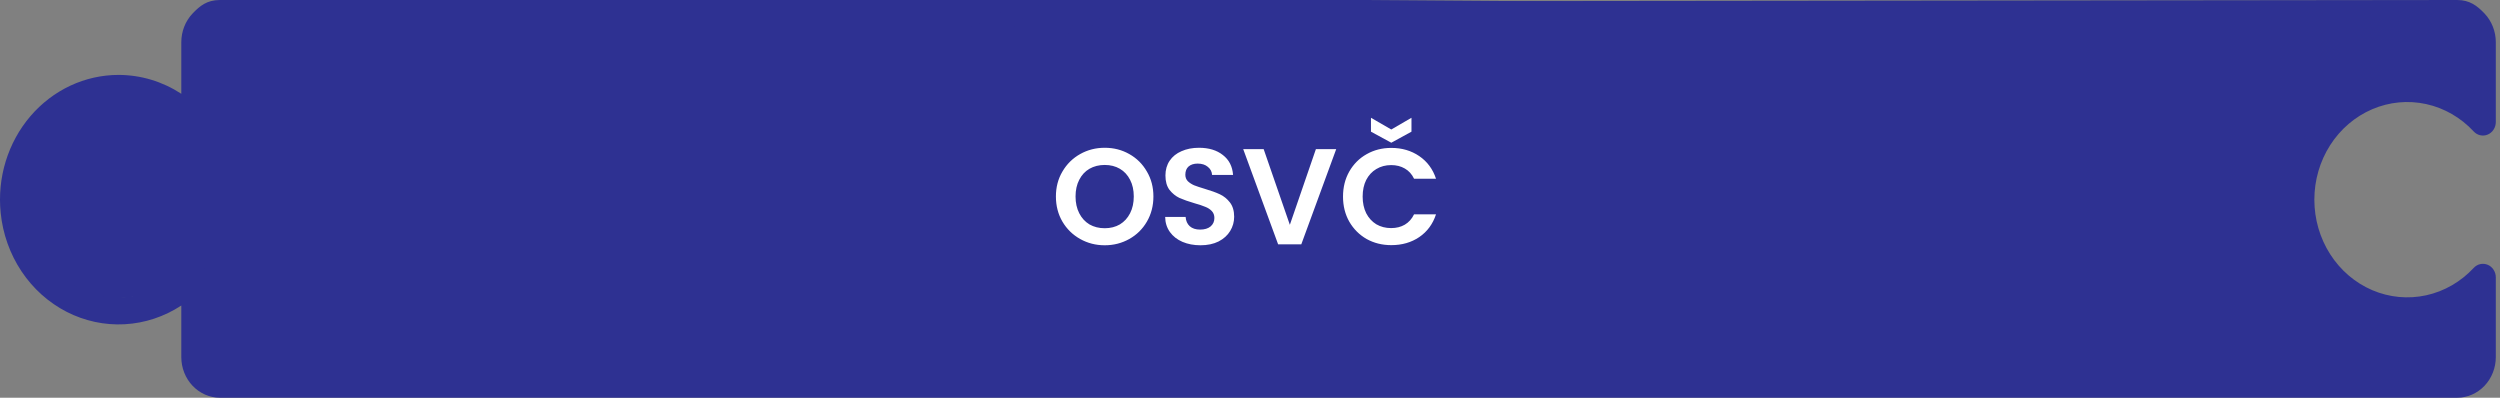
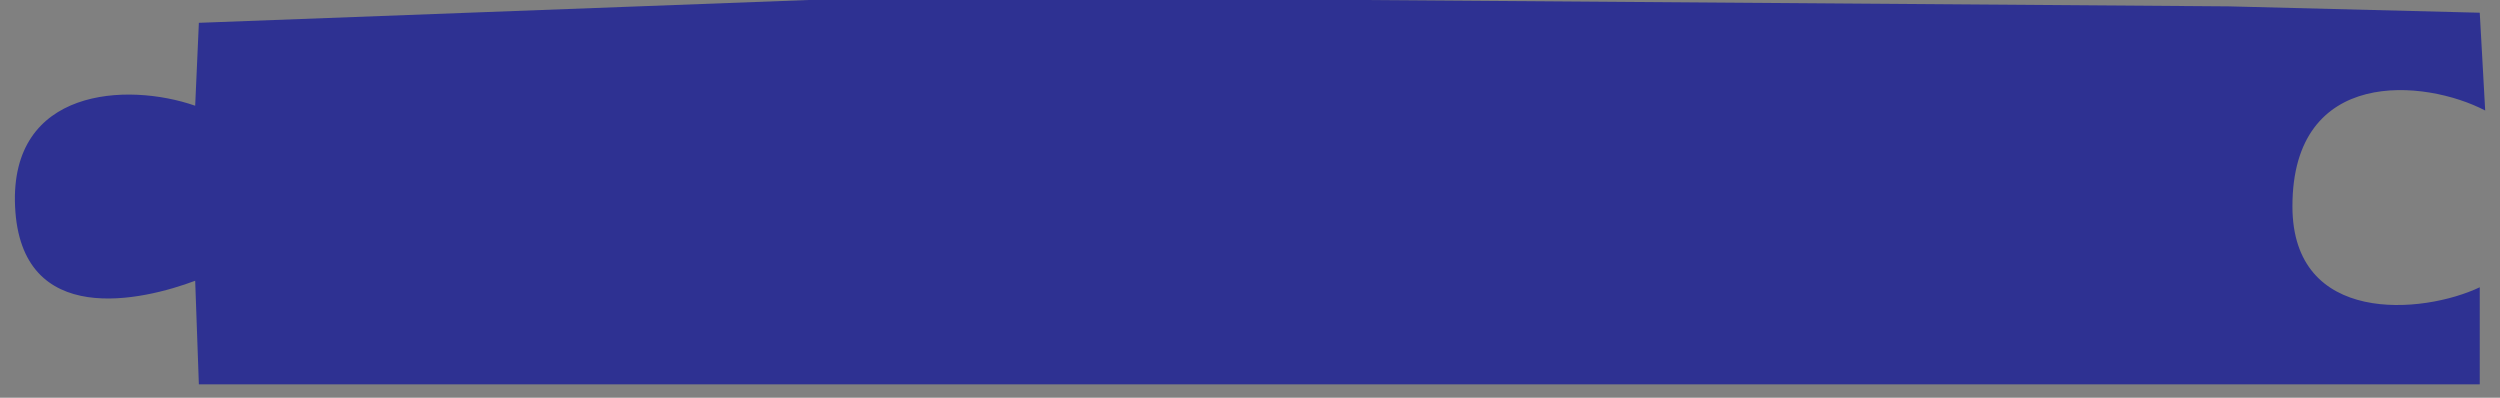
<svg xmlns="http://www.w3.org/2000/svg" width="440" height="70" viewBox="0 0 440 70" fill="none">
  <rect x="0" y="0" width="440" height="70" fill="#808080" stroke="none" />
  <path d="M2.651 36.312C3.62 58.023 25.242 52.836 34.352 49.413L35 67.648H436.436V50.56C426.415 55.314 403.467 57.32 403.467 36.312C403.467 11.652 426.826 13.937 437.393 19.451L436.436 2.238L392.21 1.119L239.836 6.89117e-05H205.984C205.984 6.89117e-05 206.568 -8.61396e-05 184.18 6.89117e-05C161.401 0 142.295 6.89117e-05 142.295 6.89117e-05L35 4.016L34.352 18.608C22.327 14.424 1.721 15.492 2.651 36.312Z" fill="#2E3192" />
-   <path d="M432.459 70H38.712C36.907 70 35.177 69.246 33.901 67.905C32.626 66.563 31.909 64.744 31.909 62.847V53.772C28.909 55.741 25.481 56.875 21.95 57.068C18.418 57.261 14.898 56.507 11.719 54.877C8.541 53.246 5.809 50.793 3.779 47.747C1.75 44.702 0.491 41.163 0.119 37.465C-0.194 34.402 0.11 31.305 1.011 28.374C1.913 25.442 3.391 22.744 5.35 20.453C7.308 18.163 9.704 16.332 12.38 15.079C15.057 13.827 17.954 13.181 20.884 13.185C24.781 13.191 28.599 14.341 31.909 16.506V7.427C31.909 5.53 32.626 3.71 33.901 2.369C35.177 1.027 36.444 0 38.712 0H165.82C171.841 0 165.82 5.164 167.541 2.569C172.705 2.569 169.239 7.359 170.79 4.016C172.341 0.674 172.103 4.681 175 2.548C177.897 0.414 173.778 3.948 177.295 3.558C180.208 3.229 177.63 -0.002 180.417 0.946C183.204 1.894 184.297 -0.912 186.475 1.148C188.653 3.207 187.872 0.427 189.062 3.241C190.253 6.055 194.046 -0.511 194.043 2.569C194.037 6.667 196.803 0 200.347 0.274L432.459 0C434.672 0 435.994 1.027 437.27 2.369C438.546 3.71 439.262 5.53 439.262 7.427V21.463C439.264 21.939 439.131 22.404 438.879 22.799C438.627 23.195 438.269 23.502 437.85 23.681C437.432 23.86 436.971 23.904 436.529 23.806C436.086 23.709 435.681 23.474 435.367 23.133C433.096 20.688 430.184 19.011 427.003 18.315C423.821 17.619 420.515 17.936 417.506 19.225C414.496 20.514 411.921 22.717 410.107 25.552C408.294 28.388 407.326 31.727 407.326 35.144C407.326 38.561 408.294 41.9 410.107 44.736C411.921 47.571 414.496 49.774 417.506 51.063C420.515 52.352 423.821 52.669 427.003 51.973C430.184 51.277 433.096 49.6 435.367 47.156C435.681 46.814 436.086 46.579 436.529 46.482C436.971 46.384 437.432 46.428 437.85 46.607C438.269 46.786 438.627 47.093 438.879 47.489C439.131 47.884 439.264 48.349 439.262 48.825V62.847C439.262 64.744 438.546 66.563 437.27 67.905C435.994 69.246 434.264 70 432.459 70ZM34.176 46.423C34.778 46.423 35.355 46.675 35.78 47.122C36.205 47.569 36.444 48.175 36.444 48.808V62.847C36.444 63.479 36.683 64.086 37.108 64.533C37.533 64.98 38.11 65.231 38.712 65.231H432.459C433.061 65.231 433.638 64.98 434.063 64.533C434.488 64.086 434.727 63.479 434.727 62.847V53.772C431.727 55.741 428.3 56.875 424.768 57.068C421.236 57.261 417.716 56.507 414.537 54.877C411.359 53.246 408.627 50.793 406.598 47.747C404.569 44.702 403.309 41.163 402.938 37.465C402.625 34.402 402.929 31.305 403.83 28.374C404.731 25.442 406.209 22.744 408.168 20.453C410.127 18.163 412.522 16.332 415.199 15.079C417.875 13.827 420.773 13.181 423.702 13.185C427.599 13.191 431.418 14.342 434.727 16.506V7.427C434.727 6.795 434.488 6.188 434.063 5.741C433.638 5.294 433.061 5.043 432.459 5.043H195.63C195.178 5.044 194.735 4.904 194.36 4.64C193.984 4.375 193.692 3.998 193.521 3.558C193.351 3.117 193.309 2.633 193.402 2.168C193.495 1.703 193.718 1.277 194.043 0.946C196.367 -1.441 192.74 7.362 193.402 4.016C194.064 0.671 191.144 7.804 189.918 4.64C188.692 1.475 188.598 8.218 185.902 6.311C183.205 4.405 186.282 2.168 183.033 2.168C179.783 2.168 181.139 2.733 178.443 4.64C175.746 6.546 175.652 0.278 174.426 3.443C173.2 6.607 170.218 1.294 170.88 4.64C171.542 7.985 168.872 -1.441 171.197 0.946C171.522 1.277 171.745 1.703 171.838 2.168C171.931 2.633 171.889 3.117 171.718 3.558C171.548 3.998 171.256 4.375 170.88 4.64C170.504 4.904 170.062 5.044 169.61 5.043H147.813H38.712C38.11 5.043 37.533 5.294 37.108 5.741C36.683 6.188 36.444 6.795 36.444 7.427V21.463C36.446 21.939 36.312 22.404 36.061 22.799C35.809 23.195 35.451 23.502 35.032 23.681C34.613 23.86 34.153 23.904 33.71 23.806C33.268 23.709 32.863 23.474 32.548 23.133C30.278 20.688 27.366 19.011 24.184 18.315C21.003 17.619 17.697 17.936 14.687 19.225C11.678 20.514 9.102 22.717 7.289 25.552C5.476 28.388 4.508 31.727 4.508 35.144C4.508 38.561 5.476 41.9 7.289 44.736C9.102 47.571 11.678 49.774 14.687 51.063C17.697 52.352 21.003 52.669 24.184 51.973C27.366 51.277 30.278 49.6 32.548 47.156C32.759 46.925 33.012 46.741 33.292 46.615C33.571 46.49 33.872 46.424 34.176 46.423Z" fill="#2E3192" />
-   <path d="M194.432 43.168C192.864 43.168 191.424 42.8 190.112 42.064C188.8 41.328 187.76 40.312 186.992 39.016C186.224 37.704 185.84 36.224 185.84 34.576C185.84 32.944 186.224 31.48 186.992 30.184C187.76 28.872 188.8 27.848 190.112 27.112C191.424 26.376 192.864 26.008 194.432 26.008C196.016 26.008 197.456 26.376 198.752 27.112C200.064 27.848 201.096 28.872 201.848 30.184C202.616 31.48 203 32.944 203 34.576C203 36.224 202.616 37.704 201.848 39.016C201.096 40.312 200.064 41.328 198.752 42.064C197.44 42.8 196 43.168 194.432 43.168ZM194.432 40.168C195.44 40.168 196.328 39.944 197.096 39.496C197.864 39.032 198.464 38.376 198.896 37.528C199.328 36.68 199.544 35.696 199.544 34.576C199.544 33.456 199.328 32.48 198.896 31.648C198.464 30.8 197.864 30.152 197.096 29.704C196.328 29.256 195.44 29.032 194.432 29.032C193.424 29.032 192.528 29.256 191.744 29.704C190.976 30.152 190.376 30.8 189.944 31.648C189.512 32.48 189.296 33.456 189.296 34.576C189.296 35.696 189.512 36.68 189.944 37.528C190.376 38.376 190.976 39.032 191.744 39.496C192.528 39.944 193.424 40.168 194.432 40.168ZM211.284 43.168C210.116 43.168 209.06 42.968 208.116 42.568C207.188 42.168 206.452 41.592 205.908 40.84C205.364 40.088 205.084 39.2 205.068 38.176H208.668C208.716 38.864 208.956 39.408 209.388 39.808C209.836 40.208 210.444 40.408 211.212 40.408C211.996 40.408 212.612 40.224 213.06 39.856C213.508 39.472 213.732 38.976 213.732 38.368C213.732 37.872 213.58 37.464 213.276 37.144C212.972 36.824 212.588 36.576 212.124 36.4C211.676 36.208 211.052 36 210.252 35.776C209.164 35.456 208.276 35.144 207.588 34.84C206.916 34.52 206.332 34.048 205.836 33.424C205.356 32.784 205.116 31.936 205.116 30.88C205.116 29.888 205.364 29.024 205.86 28.288C206.356 27.552 207.052 26.992 207.948 26.608C208.844 26.208 209.868 26.008 211.02 26.008C212.748 26.008 214.148 26.432 215.22 27.28C216.308 28.112 216.908 29.28 217.02 30.784H213.324C213.292 30.208 213.044 29.736 212.58 29.368C212.132 28.984 211.532 28.792 210.78 28.792C210.124 28.792 209.596 28.96 209.196 29.296C208.812 29.632 208.62 30.12 208.62 30.76C208.62 31.208 208.764 31.584 209.052 31.888C209.356 32.176 209.724 32.416 210.156 32.608C210.604 32.784 211.228 32.992 212.028 33.232C213.116 33.552 214.004 33.872 214.692 34.192C215.38 34.512 215.972 34.992 216.468 35.632C216.964 36.272 217.212 37.112 217.212 38.152C217.212 39.048 216.98 39.88 216.516 40.648C216.052 41.416 215.372 42.032 214.476 42.496C213.58 42.944 212.516 43.168 211.284 43.168ZM235.173 26.248L229.029 43H224.949L218.805 26.248H222.405L227.013 39.568L231.597 26.248H235.173ZM236.371 34.6C236.371 32.952 236.739 31.48 237.475 30.184C238.227 28.872 239.243 27.856 240.523 27.136C241.819 26.4 243.267 26.032 244.867 26.032C246.739 26.032 248.379 26.512 249.787 27.472C251.195 28.432 252.179 29.76 252.739 31.456H248.875C248.491 30.656 247.947 30.056 247.243 29.656C246.555 29.256 245.755 29.056 244.843 29.056C243.867 29.056 242.995 29.288 242.227 29.752C241.475 30.2 240.883 30.84 240.451 31.672C240.035 32.504 239.827 33.48 239.827 34.6C239.827 35.704 240.035 36.68 240.451 37.528C240.883 38.36 241.475 39.008 242.227 39.472C242.995 39.92 243.867 40.144 244.843 40.144C245.755 40.144 246.555 39.944 247.243 39.544C247.947 39.128 248.491 38.52 248.875 37.72H252.739C252.179 39.432 251.195 40.768 249.787 41.728C248.395 42.672 246.755 43.144 244.867 43.144C243.267 43.144 241.819 42.784 240.523 42.064C239.243 41.328 238.227 40.312 237.475 39.016C236.739 37.72 236.371 36.248 236.371 34.6ZM248.419 23.176L244.867 25.12L241.291 23.176V20.728L244.867 22.792L248.419 20.728V23.176Z" fill="white" />
</svg>